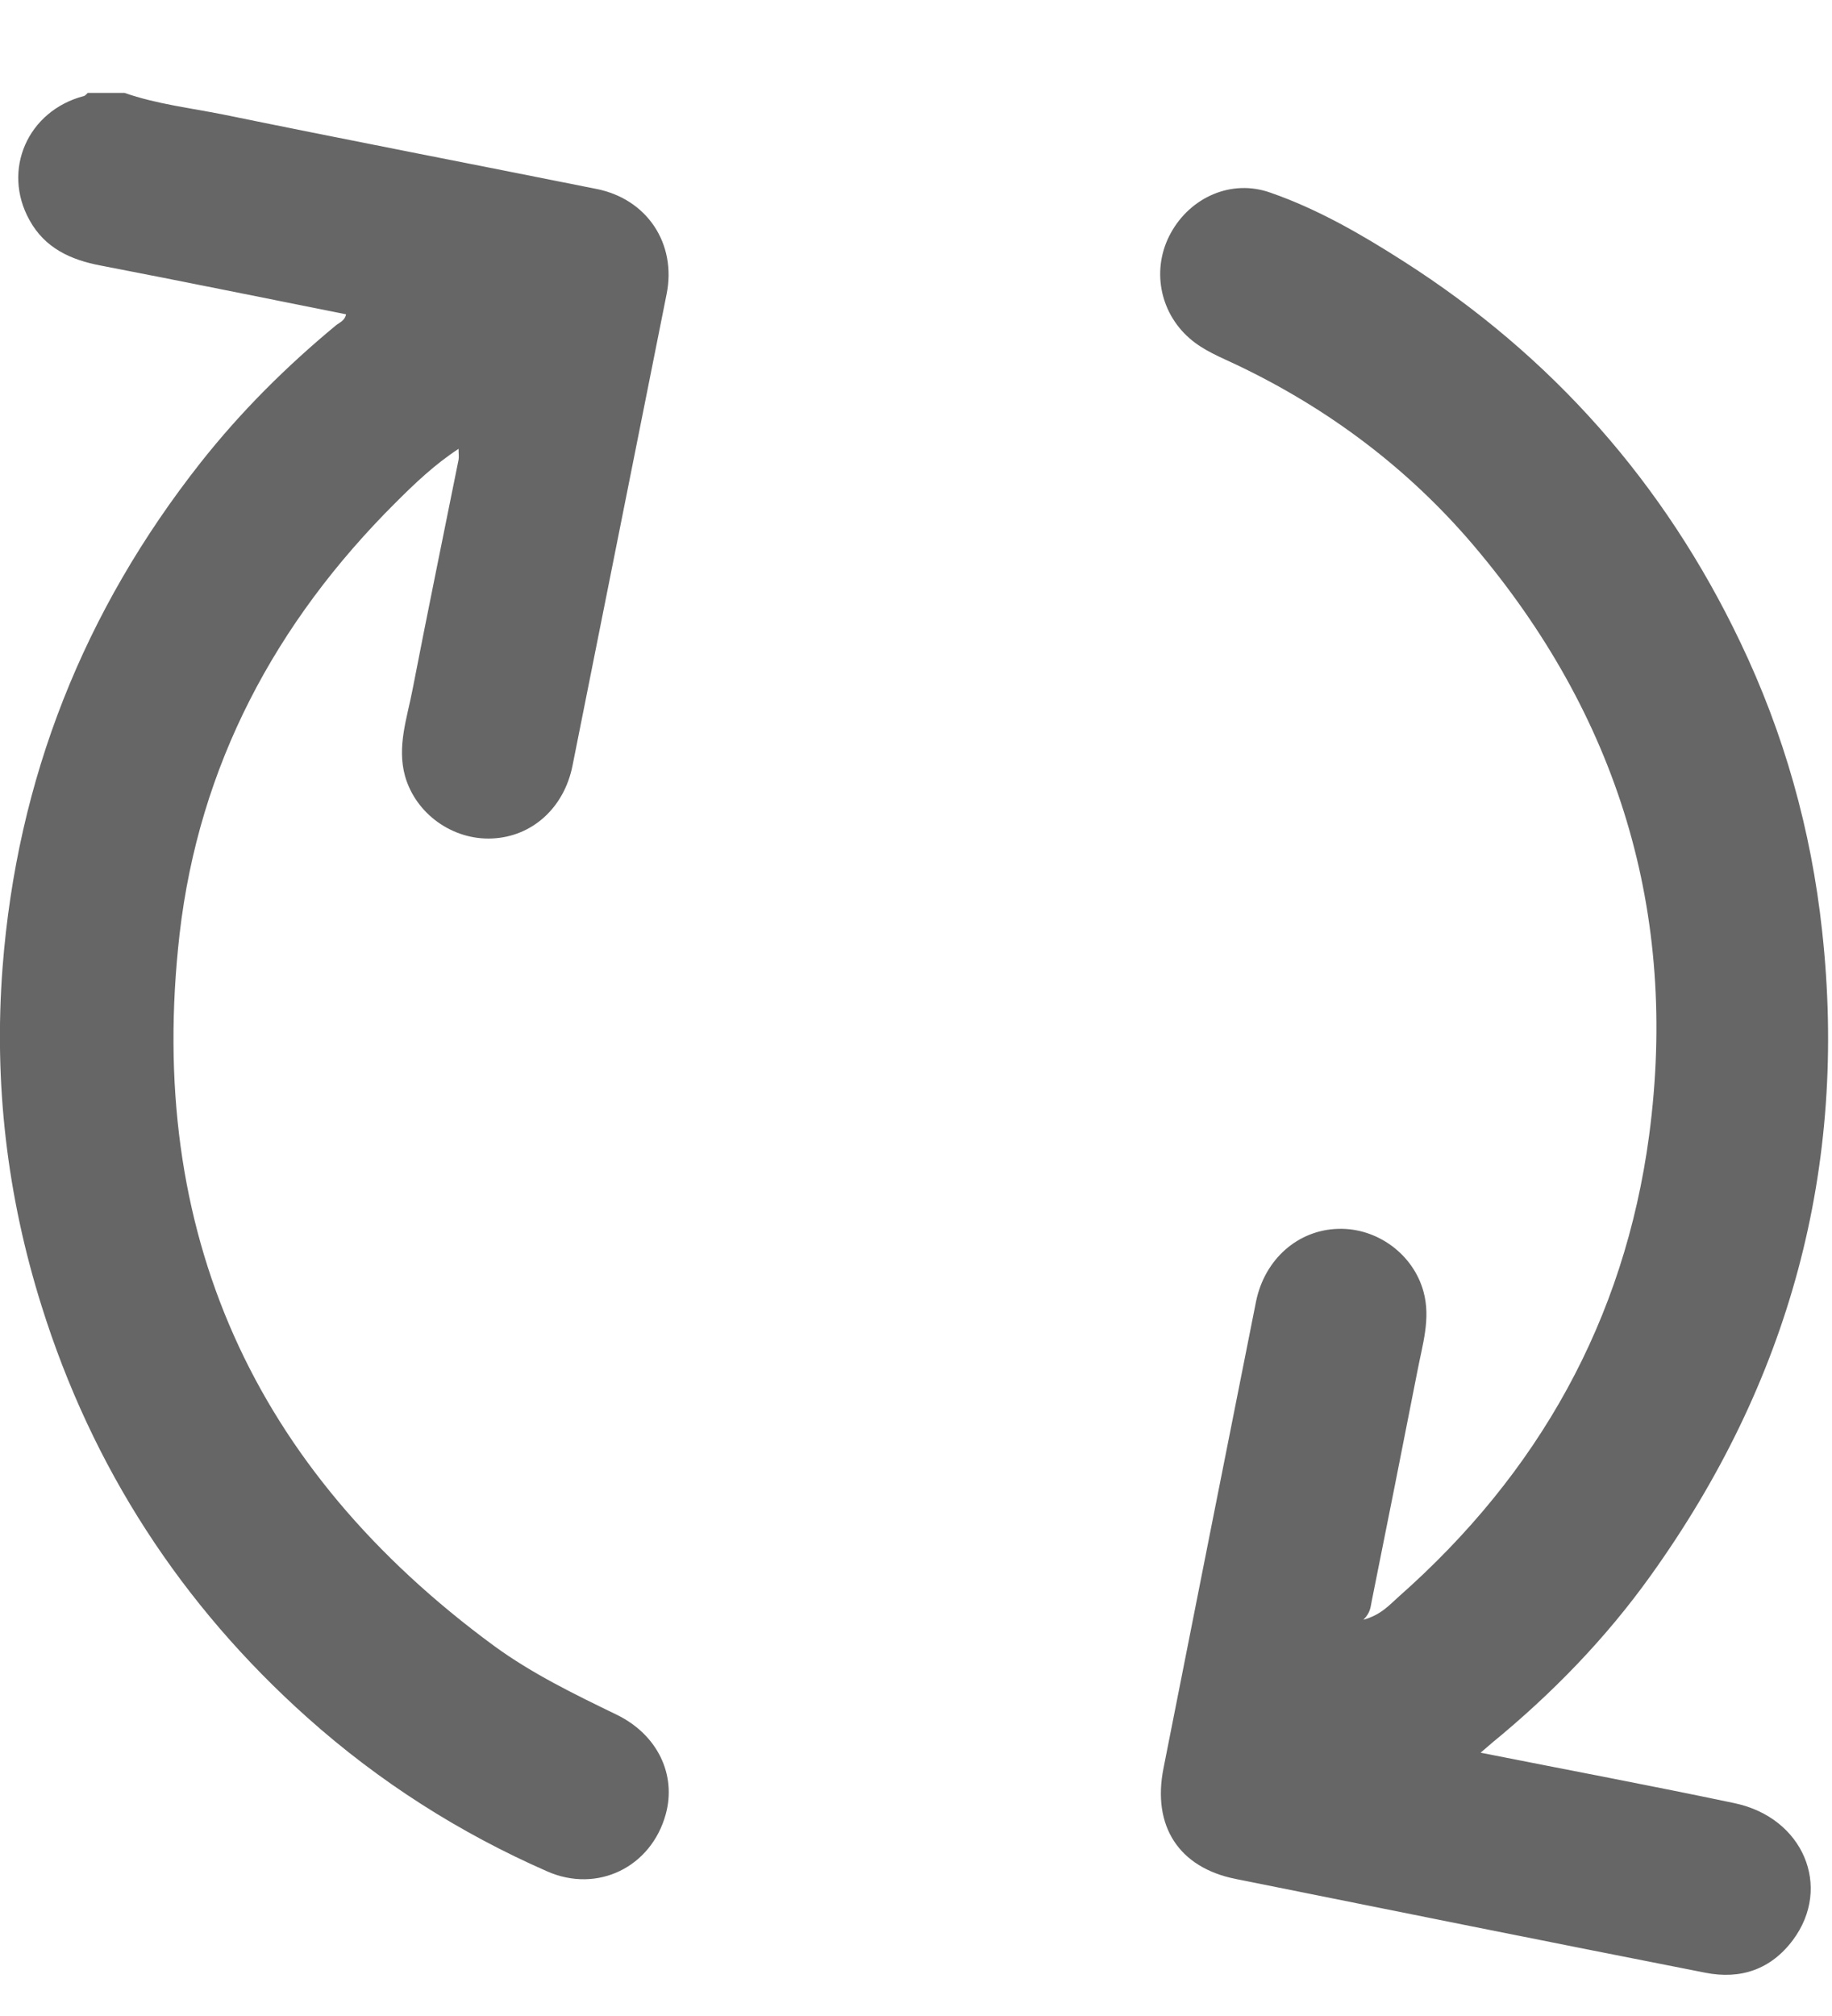
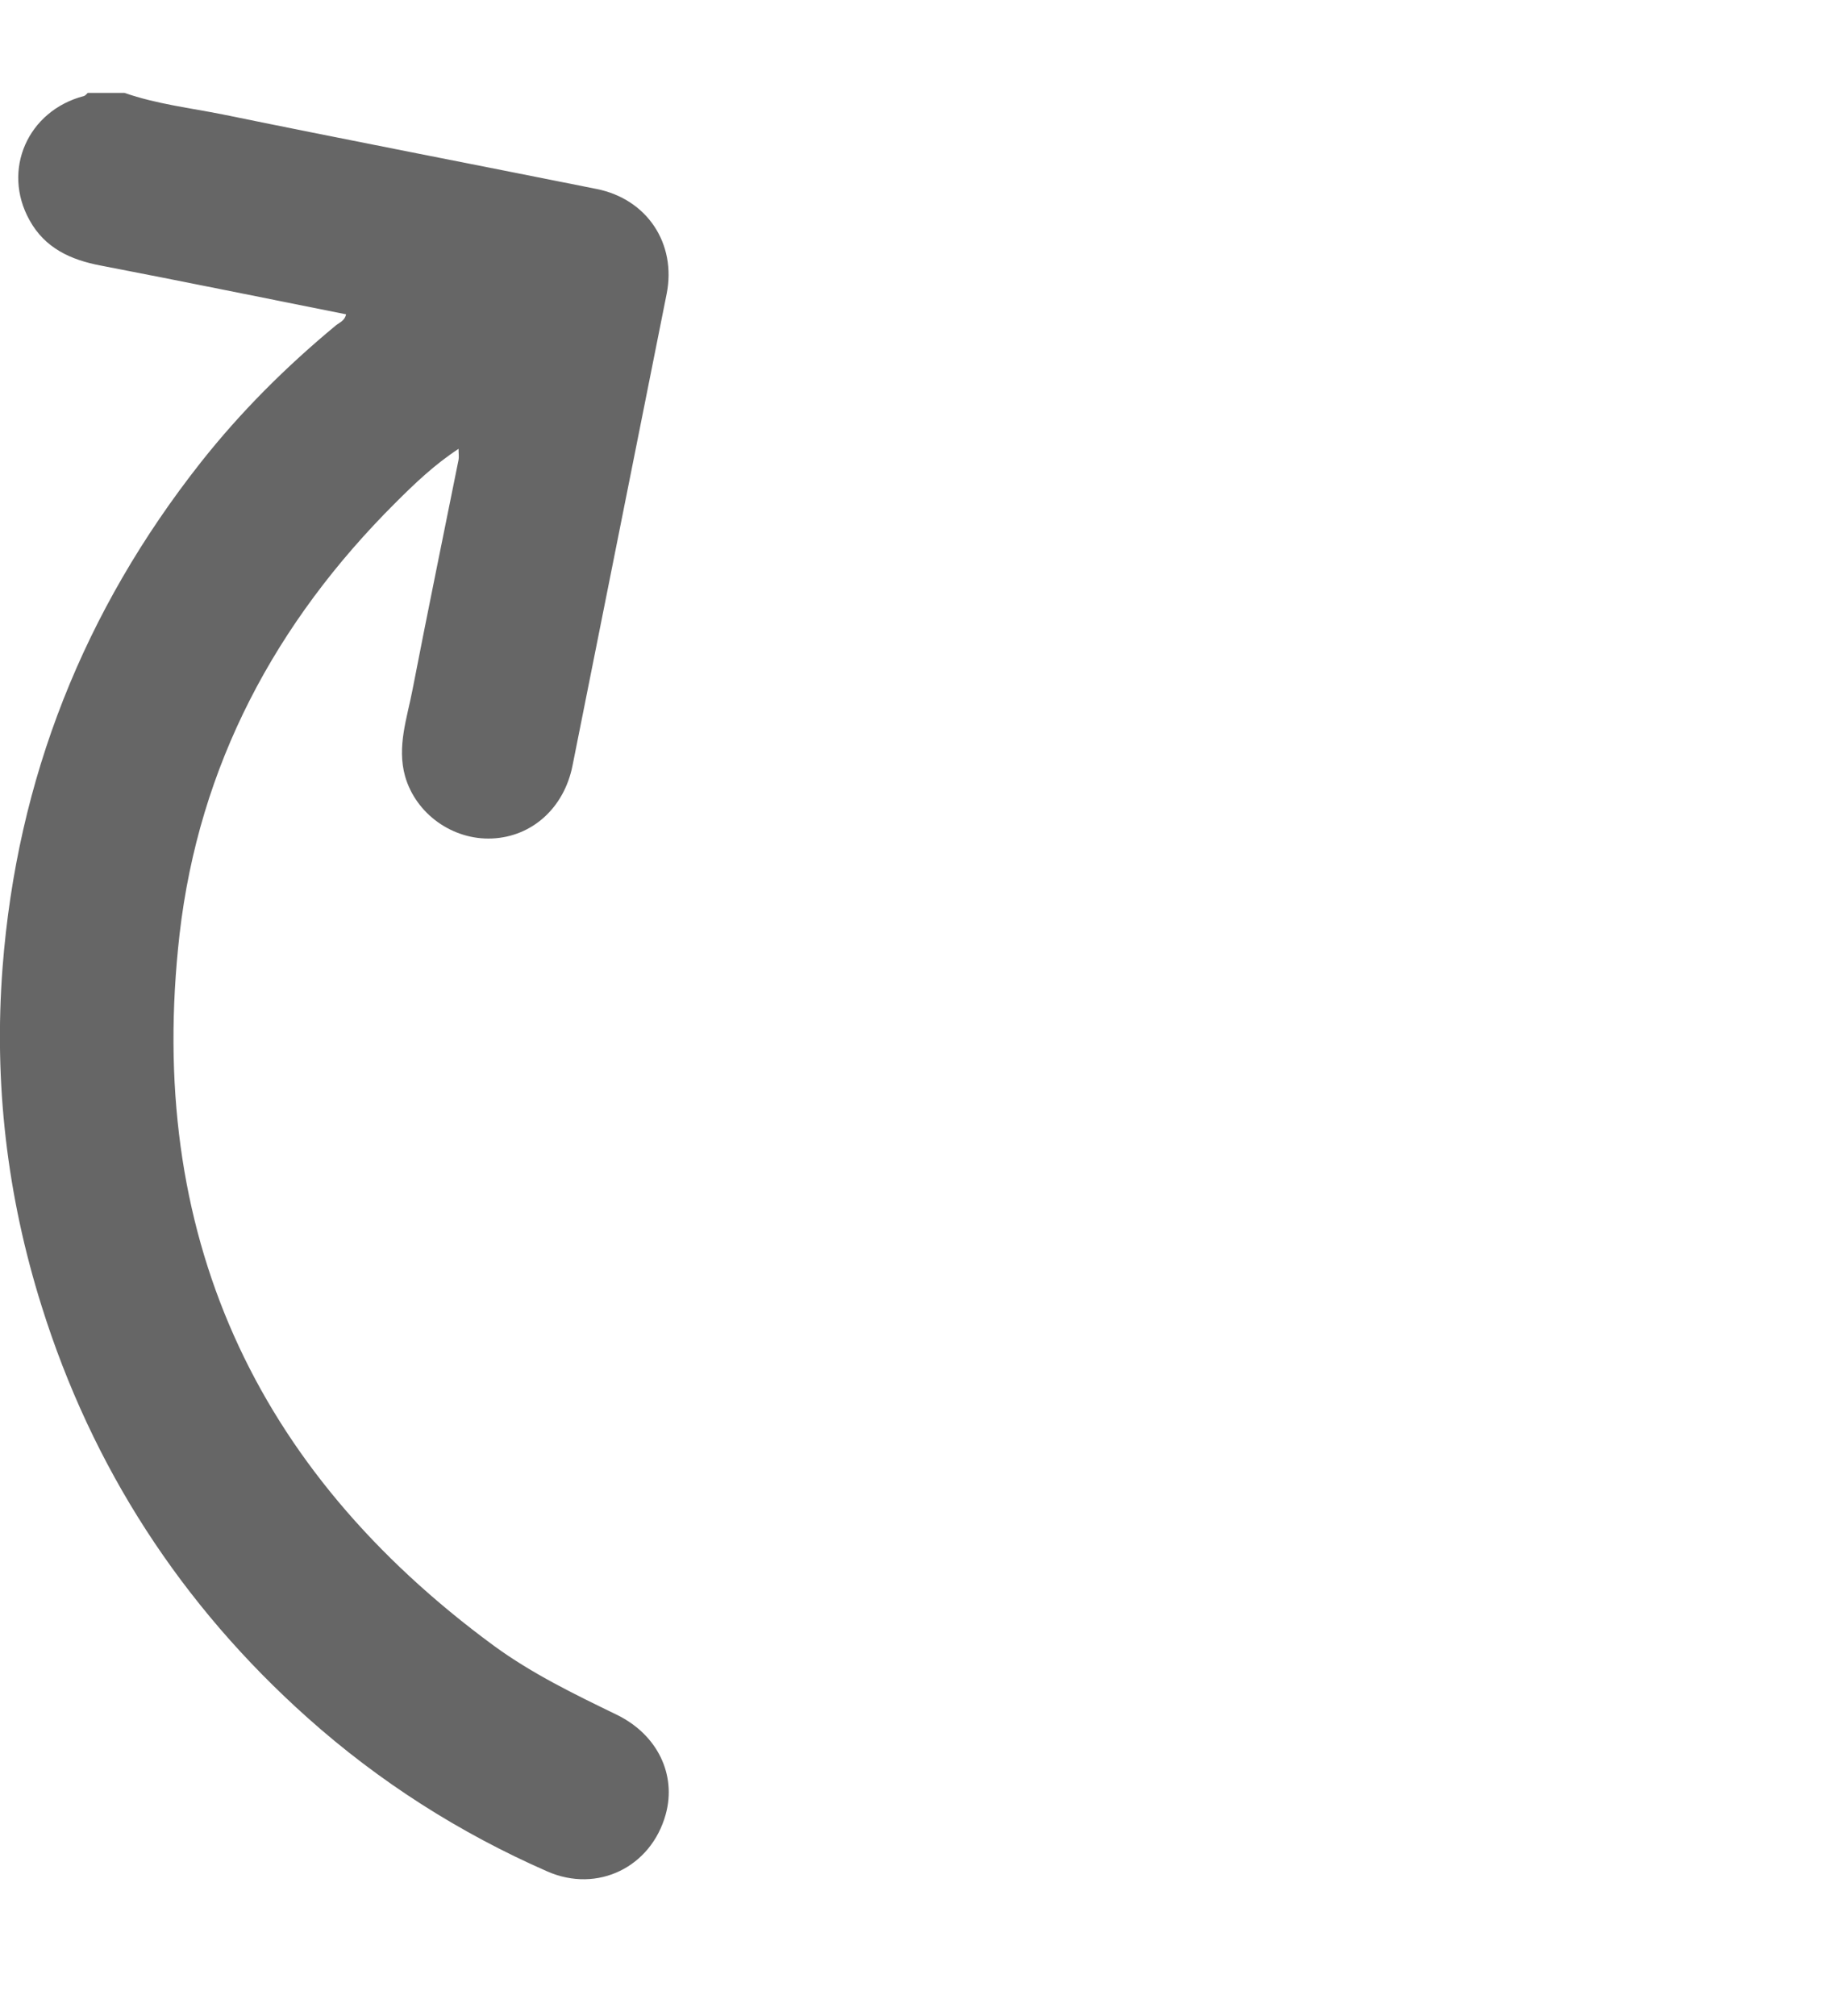
<svg xmlns="http://www.w3.org/2000/svg" width="10" height="11" viewBox="0 0 10 11" fill="none">
  <path d="M0.68 0.507C0.855 0.568 1.039 0.589 1.219 0.625C1.898 0.764 2.577 0.895 3.256 1.031C3.533 1.086 3.693 1.33 3.639 1.603C3.467 2.461 3.297 3.32 3.125 4.178C3.079 4.408 2.905 4.565 2.687 4.575C2.472 4.585 2.27 4.442 2.211 4.235C2.166 4.073 2.222 3.918 2.252 3.762C2.333 3.344 2.419 2.927 2.503 2.509C2.506 2.493 2.503 2.476 2.503 2.449C2.372 2.535 2.265 2.637 2.16 2.742C1.503 3.396 1.086 4.177 0.98 5.099C0.796 6.722 1.382 8.015 2.696 8.98C2.904 9.132 3.135 9.244 3.366 9.356C3.59 9.465 3.693 9.684 3.634 9.899C3.555 10.187 3.262 10.332 2.987 10.211C2.508 10.001 2.07 9.722 1.679 9.373C0.989 8.757 0.503 8.007 0.227 7.126C0.038 6.525 -0.034 5.909 0.014 5.279C0.093 4.249 0.458 3.332 1.096 2.523C1.314 2.247 1.562 2 1.834 1.775C1.854 1.759 1.882 1.75 1.889 1.715C1.442 1.626 0.997 1.535 0.55 1.449C0.386 1.418 0.245 1.354 0.161 1.201C0.009 0.928 0.151 0.604 0.458 0.524C0.466 0.522 0.472 0.513 0.479 0.507C0.546 0.507 0.613 0.507 0.68 0.507Z" fill="#666666" />
-   <path d="M8.08 9.563C8.555 9.657 9.013 9.743 9.469 9.839C9.843 9.918 10.002 10.296 9.787 10.585C9.667 10.746 9.501 10.802 9.309 10.764C8.454 10.596 7.599 10.424 6.744 10.252C6.435 10.19 6.288 9.964 6.351 9.648C6.519 8.799 6.687 7.95 6.856 7.102C6.903 6.87 7.086 6.71 7.306 6.705C7.517 6.699 7.714 6.843 7.77 7.047C7.811 7.195 7.764 7.338 7.737 7.481C7.655 7.899 7.572 8.317 7.488 8.734C7.481 8.765 7.483 8.797 7.442 8.838C7.54 8.811 7.586 8.755 7.636 8.711C8.397 8.039 8.867 7.204 9.002 6.194C9.163 4.979 8.832 3.904 8.041 2.973C7.684 2.554 7.25 2.229 6.753 1.992C6.663 1.949 6.569 1.913 6.492 1.845C6.328 1.701 6.285 1.465 6.39 1.273C6.498 1.075 6.723 0.976 6.934 1.051C7.193 1.141 7.43 1.278 7.66 1.425C8.471 1.942 9.085 2.636 9.499 3.503C9.738 4.002 9.886 4.527 9.946 5.079C10.088 6.373 9.766 7.542 9.011 8.596C8.765 8.94 8.472 9.241 8.145 9.509C8.127 9.524 8.111 9.539 8.081 9.564L8.08 9.563Z" fill="#666666" />
</svg>